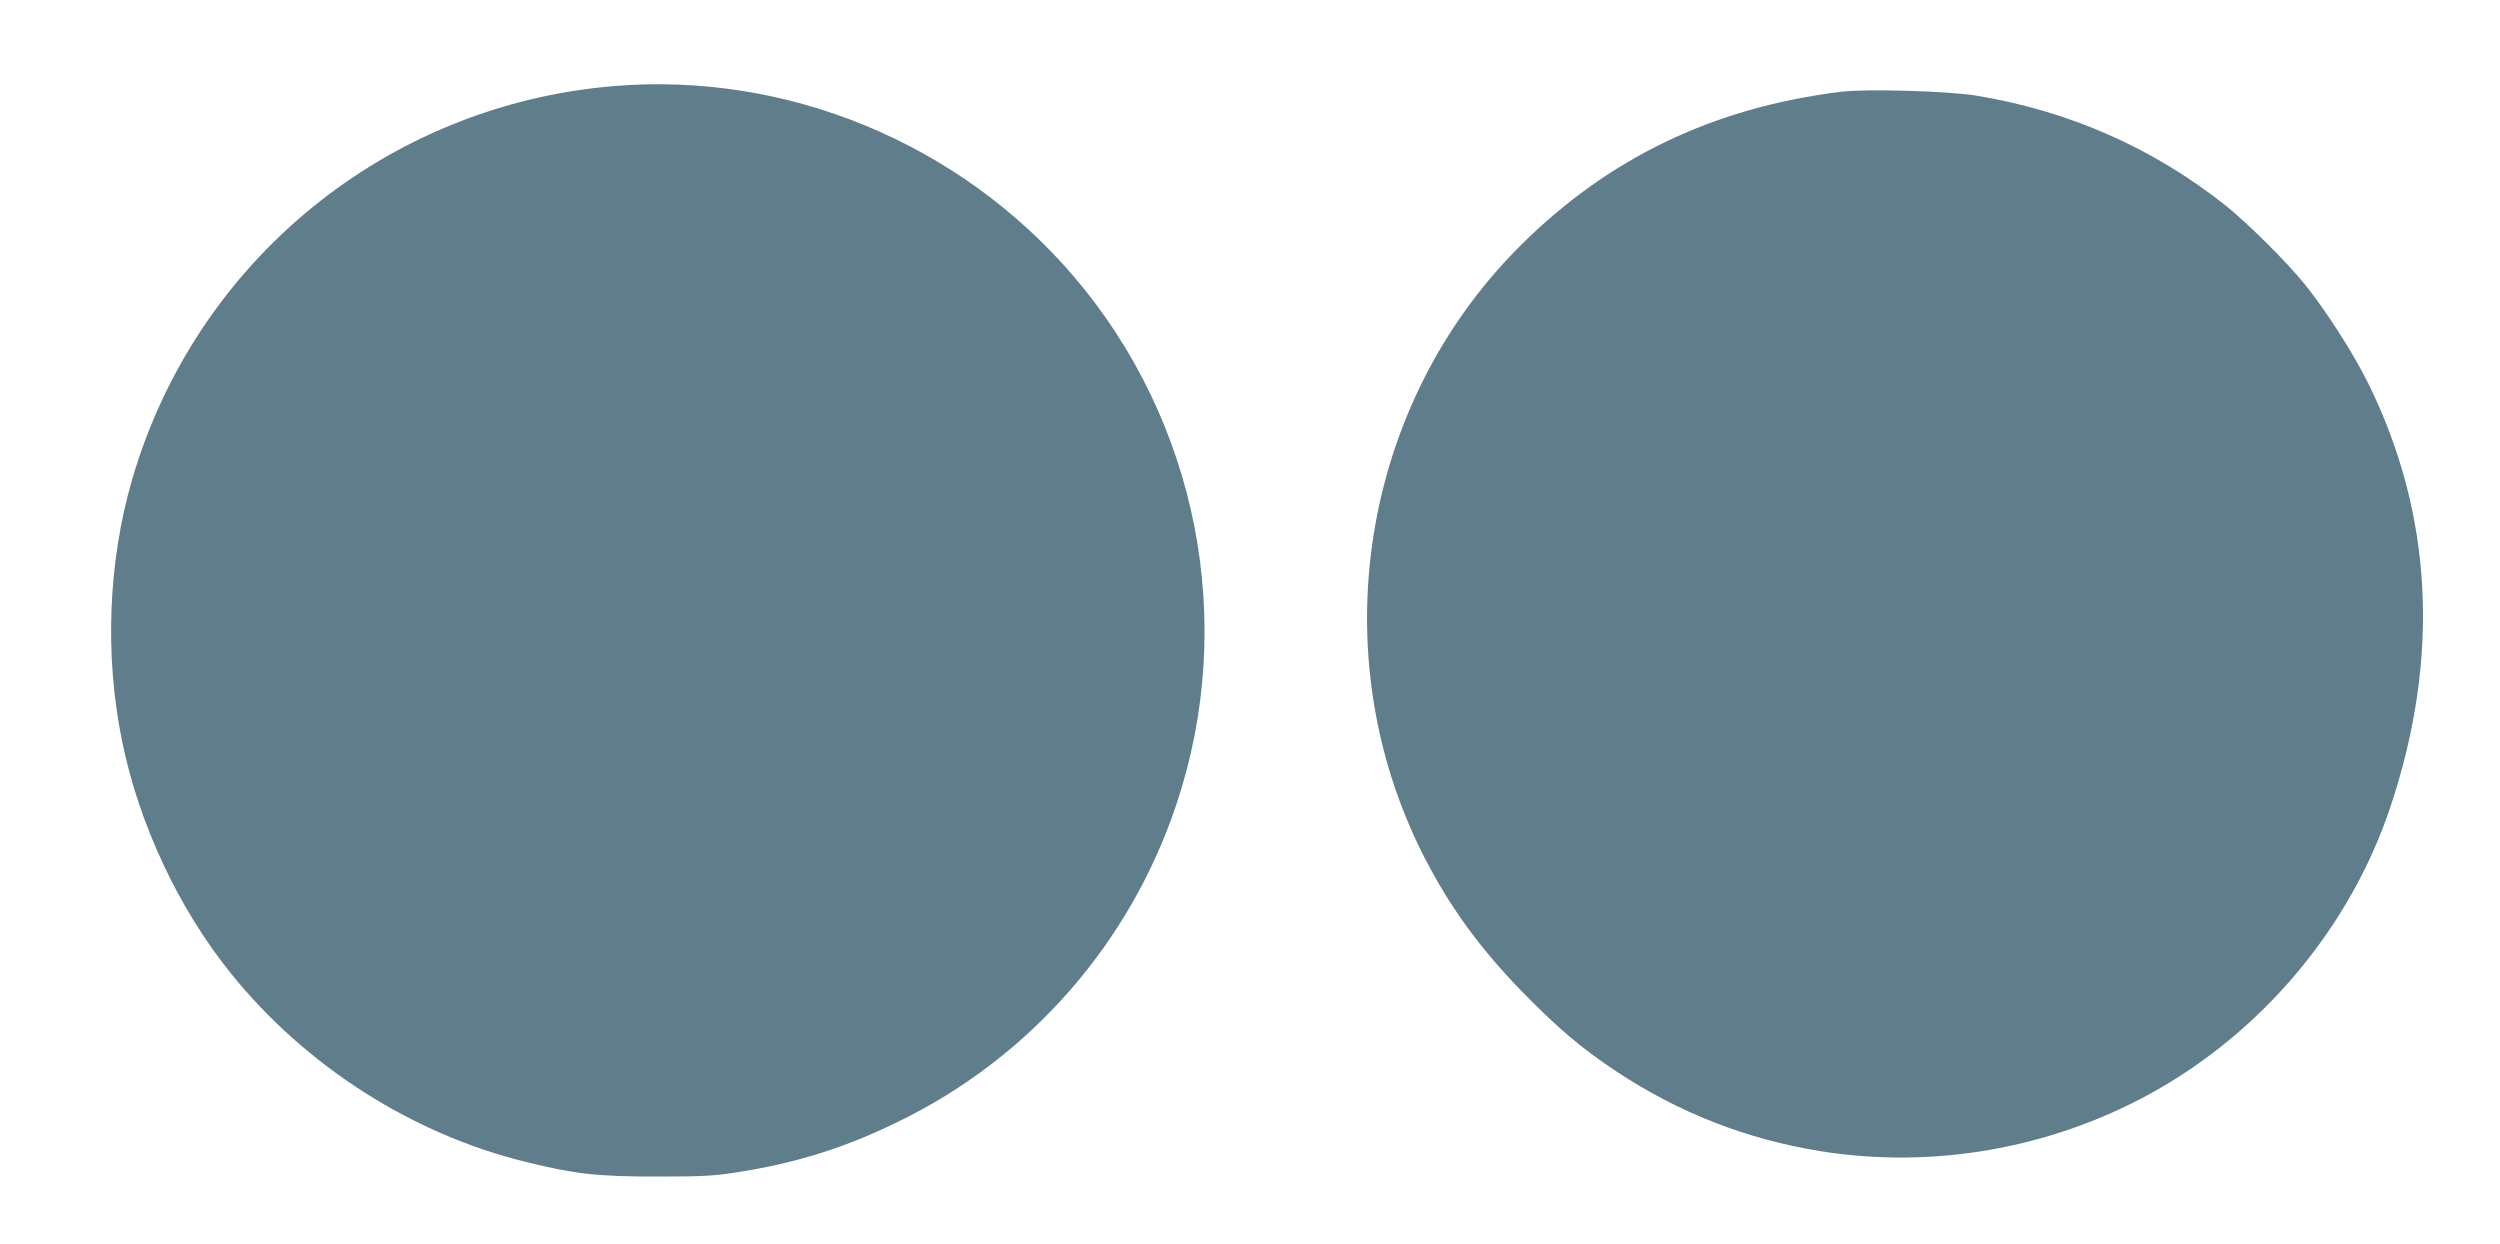
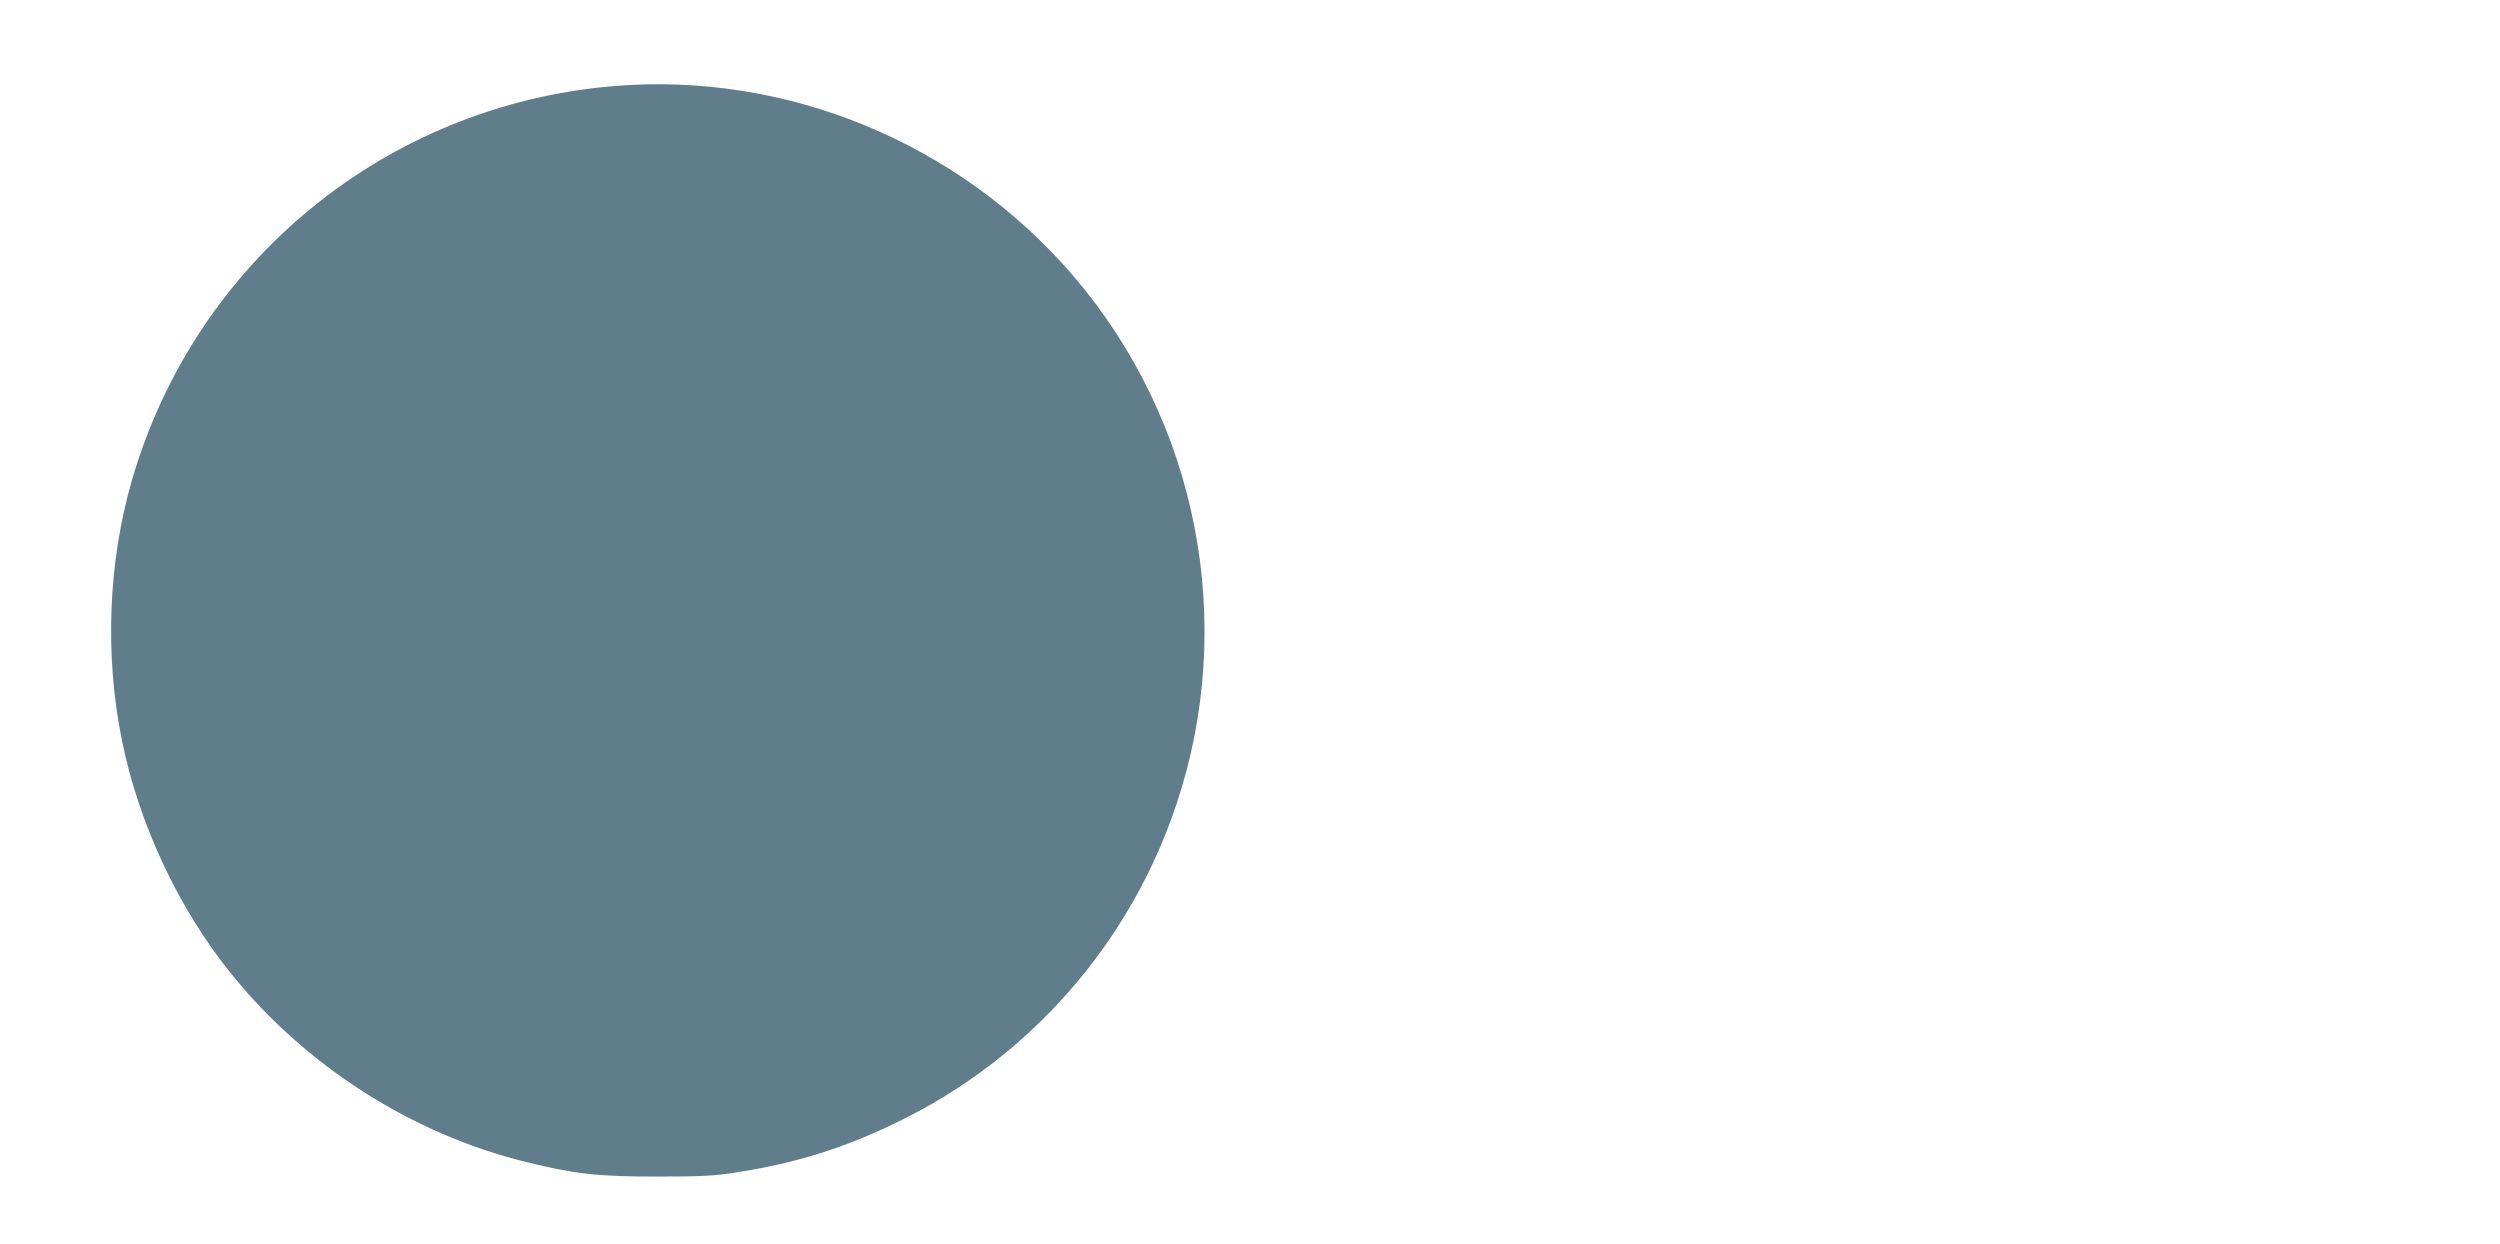
<svg xmlns="http://www.w3.org/2000/svg" version="1.0" width="1280pt" height="637pt" viewBox="0 0 1280 637" preserveAspectRatio="xMidYMid meet">
  <g transform="translate(0,637) scale(0.1,-0.1)" fill="#607d8b" stroke="none">
    <path d="M3140 5929 c-1163 -98 -2139 -897 -2464 -2016 -122 -421 -141 -897 -51 -1337 86 -424 289 -858 559 -1192 381 -472 925 -820 1508 -963 252 -62 365 -75 668 -75 235 0 295 3 415 22 305 48 554 126 830 262 671 328 1181 912 1418 1621 312 931 110 1963 -529 2708 -585 681 -1468 1045 -2354 970z" />
-     <path d="M9425 5900 c-655 -81 -1192 -340 -1643 -790 -816 -815 -1017 -2089 -494 -3120 131 -257 283 -468 500 -692 183 -188 307 -294 487 -413 319 -212 670 -349 1046 -409 573 -92 1171 12 1684 292 576 315 1028 853 1234 1471 256 766 217 1500 -115 2171 -76 153 -217 373 -324 505 -85 107 -295 315 -400 399 -374 298 -807 489 -1285 567 -145 23 -562 35 -690 19z" />
  </g>
</svg>